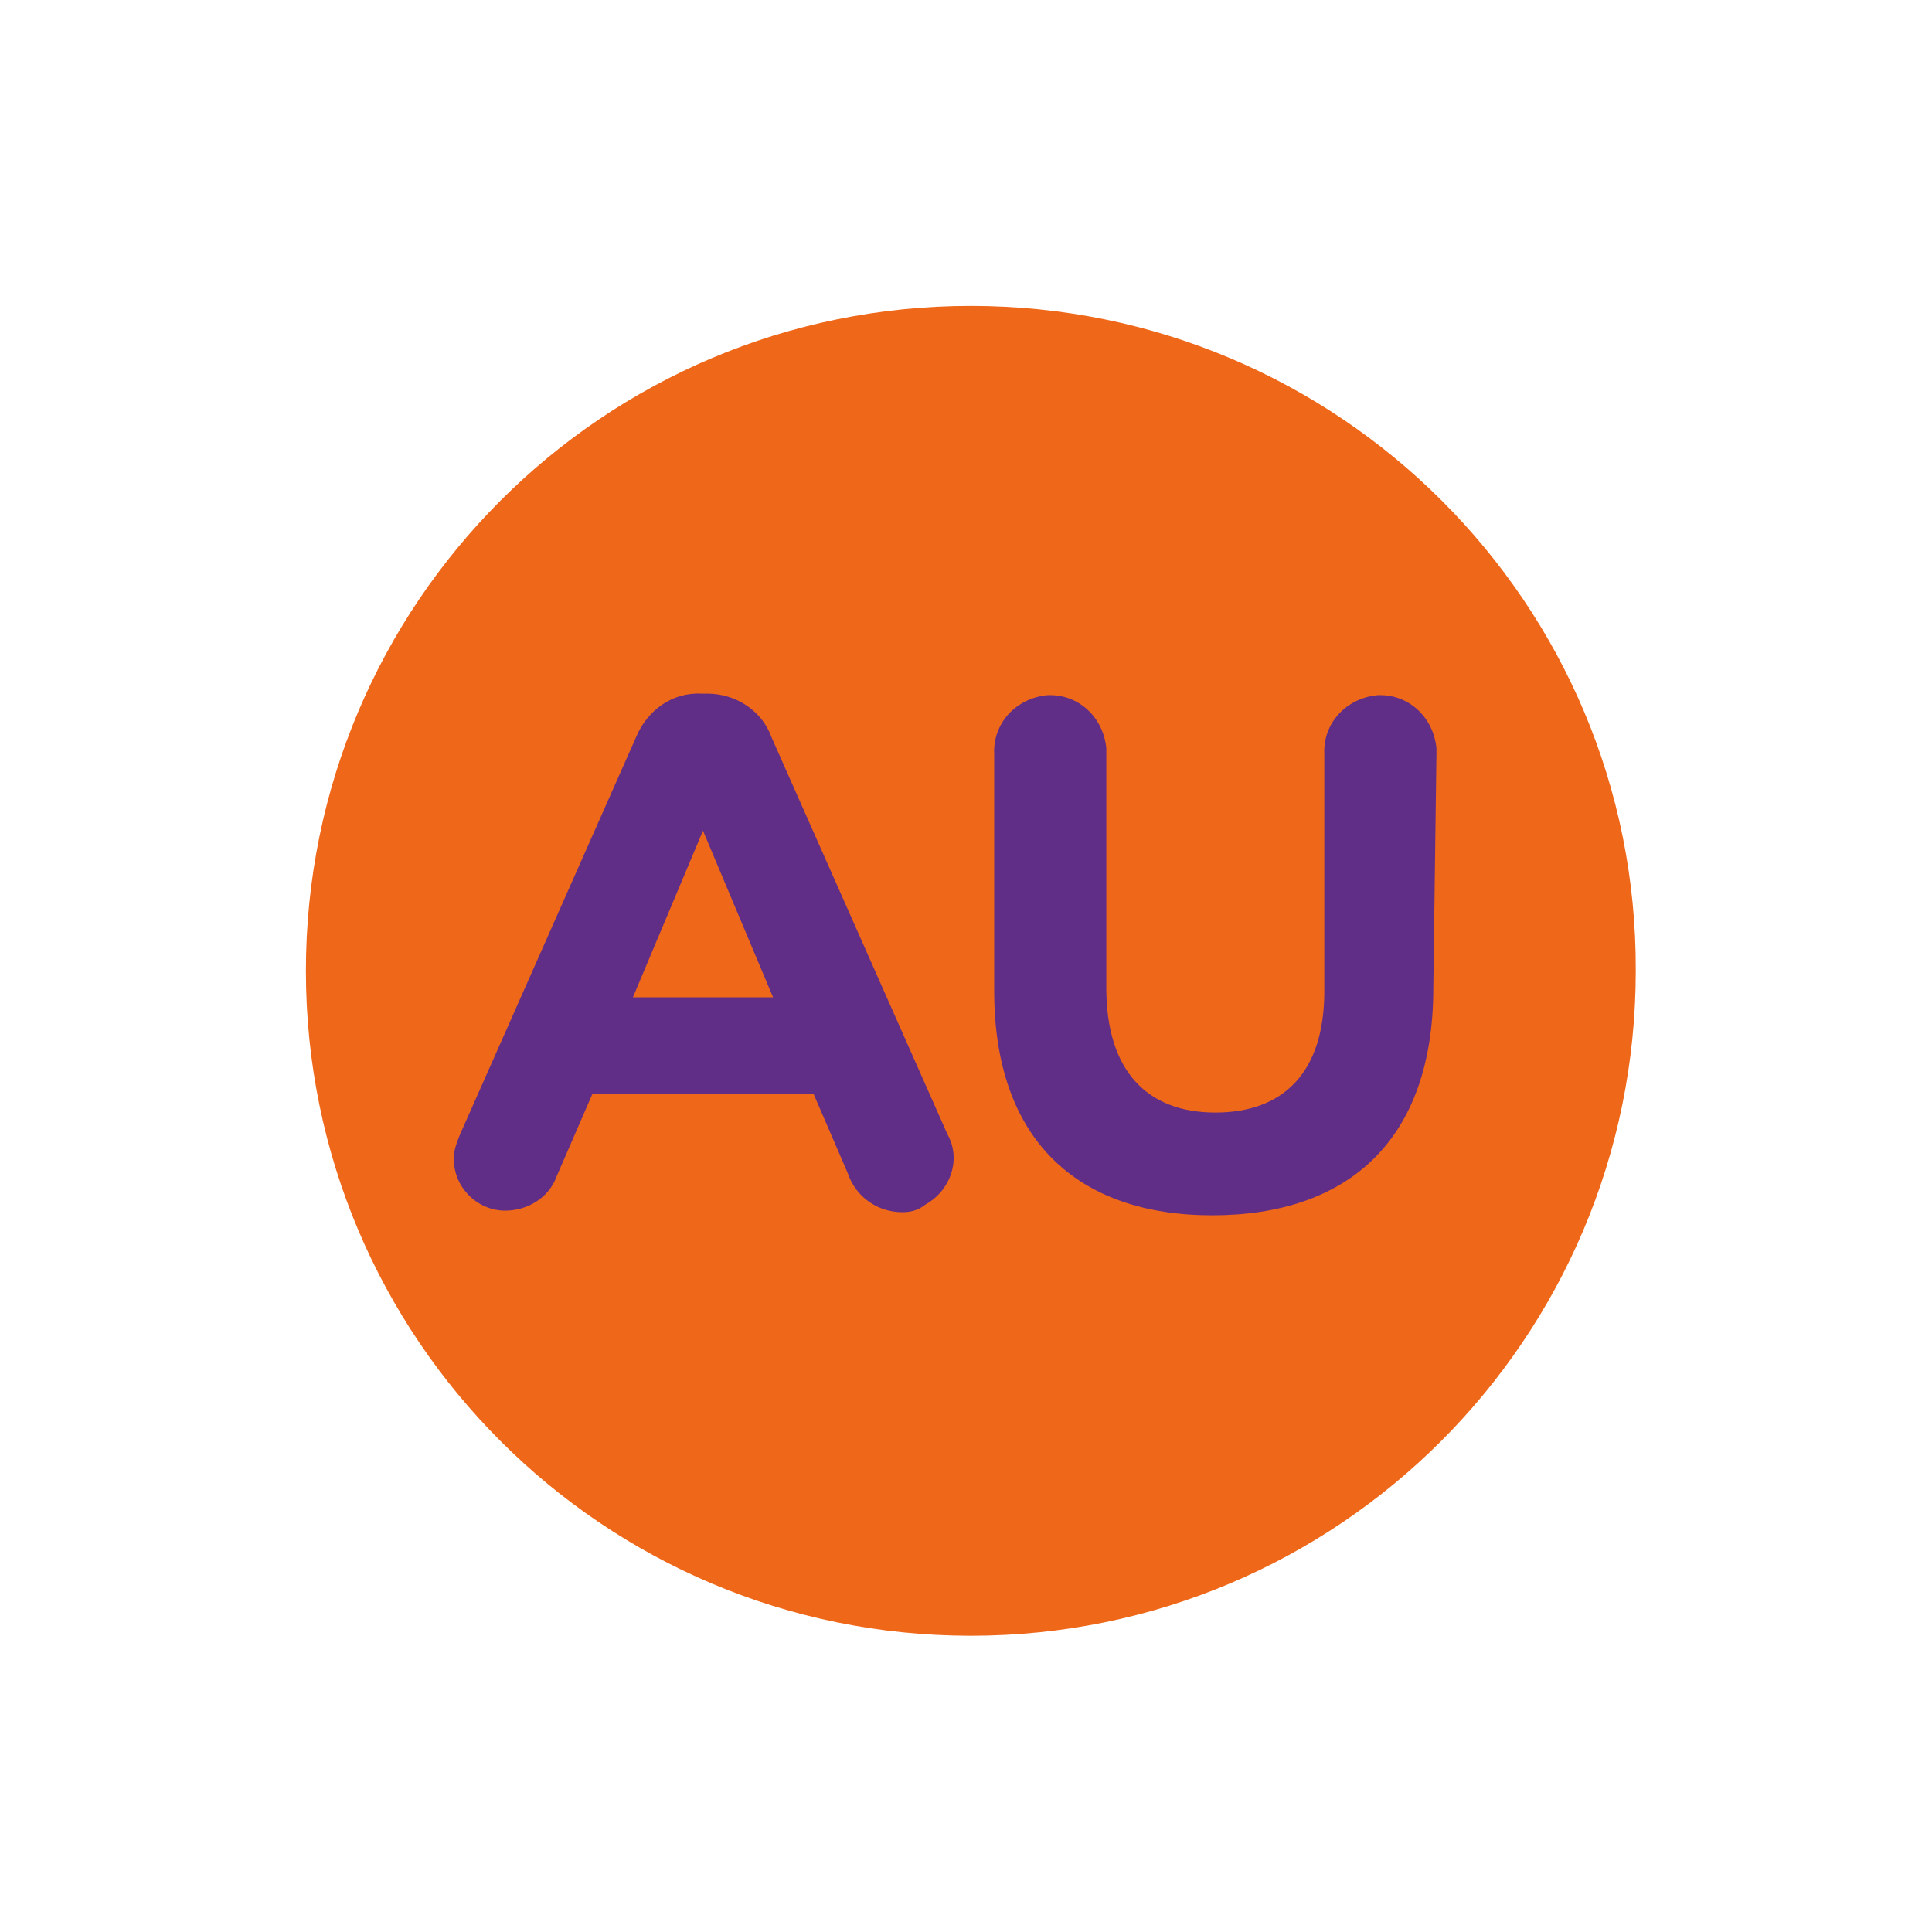
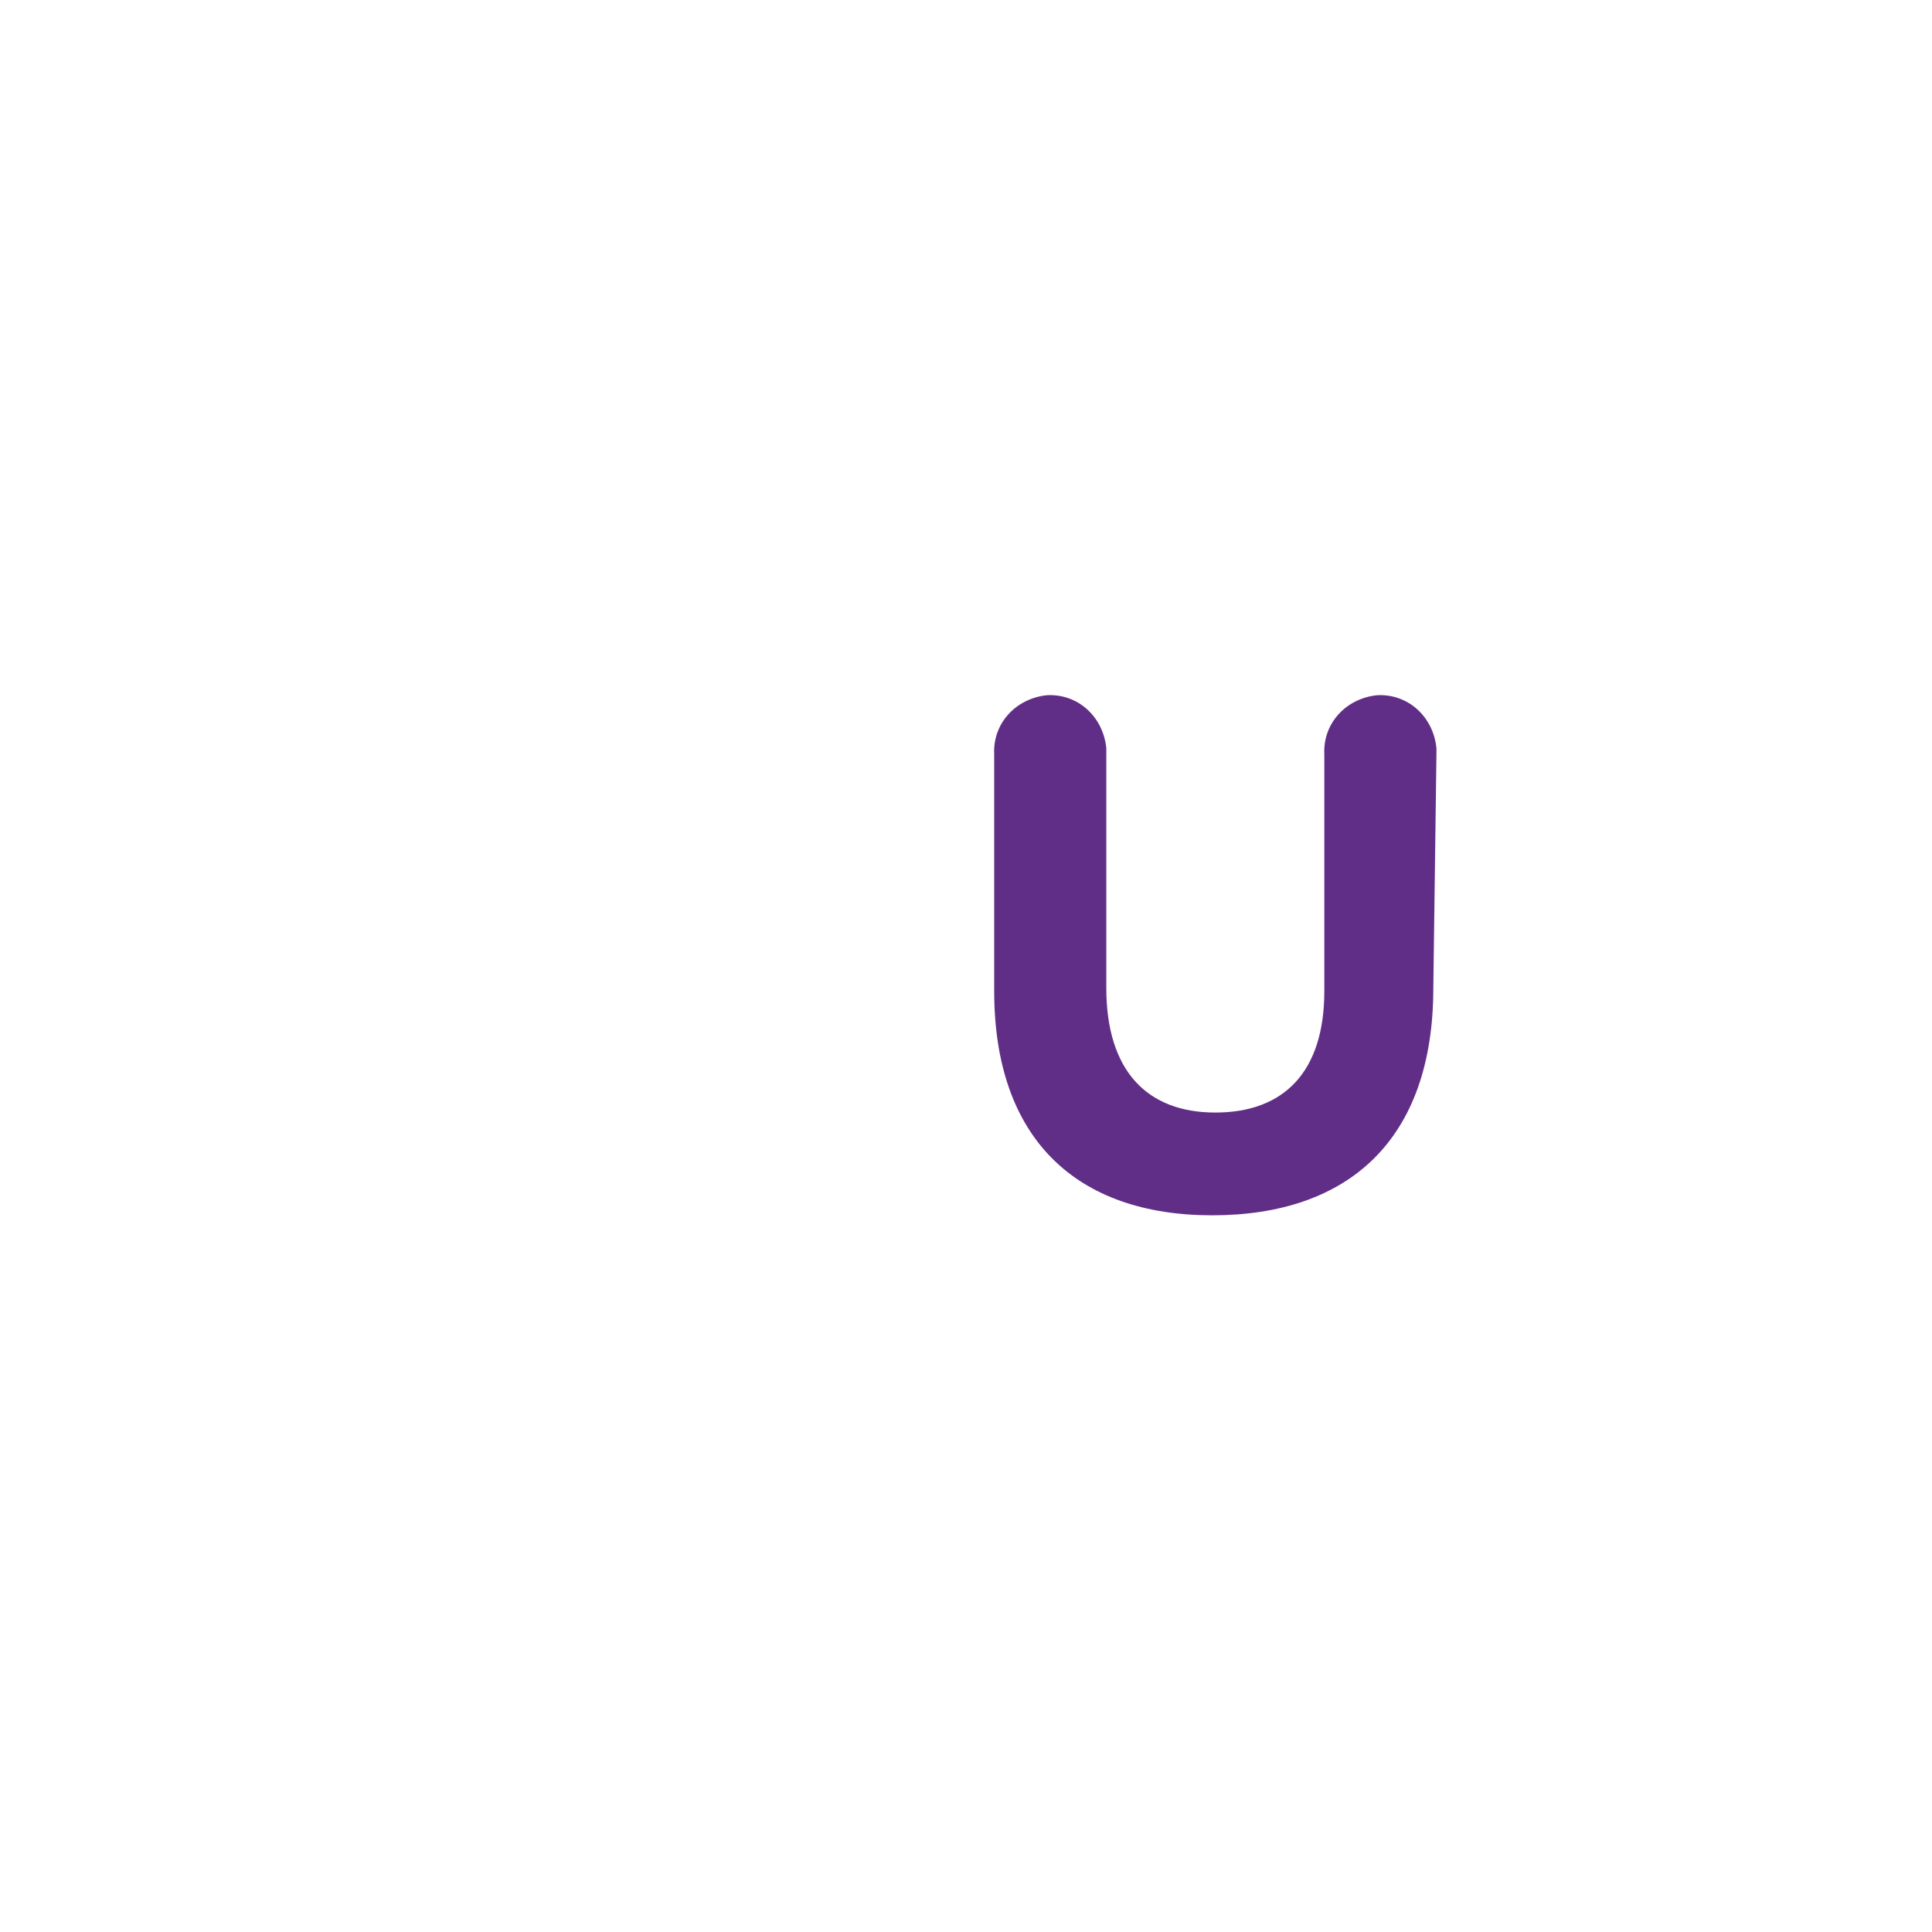
<svg xmlns="http://www.w3.org/2000/svg" width="120" height="120" viewBox="0 0 120 120" fill="none">
-   <rect width="120" height="120" fill="white" />
-   <path d="M60.3 19C37.474 19 19 37.474 19 60.3C19 83.126 37.474 101.6 60.3 101.6C83.126 101.6 101.6 83.126 101.6 60.3C101.697 37.474 83.126 19 60.3 19Z" fill="#EF6719" />
-   <path d="M56.044 75.292C54.497 75.292 53.143 74.325 52.659 72.874L50.531 67.941H36.797L34.572 73.067C34.089 74.421 32.734 75.195 31.38 75.195C29.639 75.195 28.189 73.744 28.189 72.003C28.189 72.003 28.189 72.003 28.189 71.906C28.189 71.423 28.382 70.939 28.575 70.456L39.505 45.792C40.182 44.148 41.73 42.987 43.567 43.084H43.954C45.695 43.084 47.339 44.148 47.92 45.792L58.849 70.456C59.72 72.003 59.043 73.938 57.495 74.808C57.011 75.195 56.528 75.292 56.044 75.292Z" fill="#612E87" />
-   <path d="M39.312 61.944H48.016L43.664 51.595L39.312 61.944Z" fill="#EF6719" />
  <path d="M89.026 61.364C89.026 70.843 83.707 75.485 75.292 75.485C66.877 75.485 61.751 70.746 61.751 61.557V46.856C61.654 44.921 63.105 43.374 65.039 43.18C66.974 43.084 68.521 44.534 68.715 46.469C68.715 46.566 68.715 46.759 68.715 46.856V61.364C68.715 66.49 71.23 69.102 75.485 69.102C79.741 69.102 82.256 66.587 82.256 61.557V46.856C82.159 44.921 83.61 43.374 85.544 43.18C87.479 43.084 89.026 44.534 89.22 46.469C89.22 46.566 89.22 46.759 89.22 46.856L89.026 61.364Z" fill="#612E87" />
</svg>